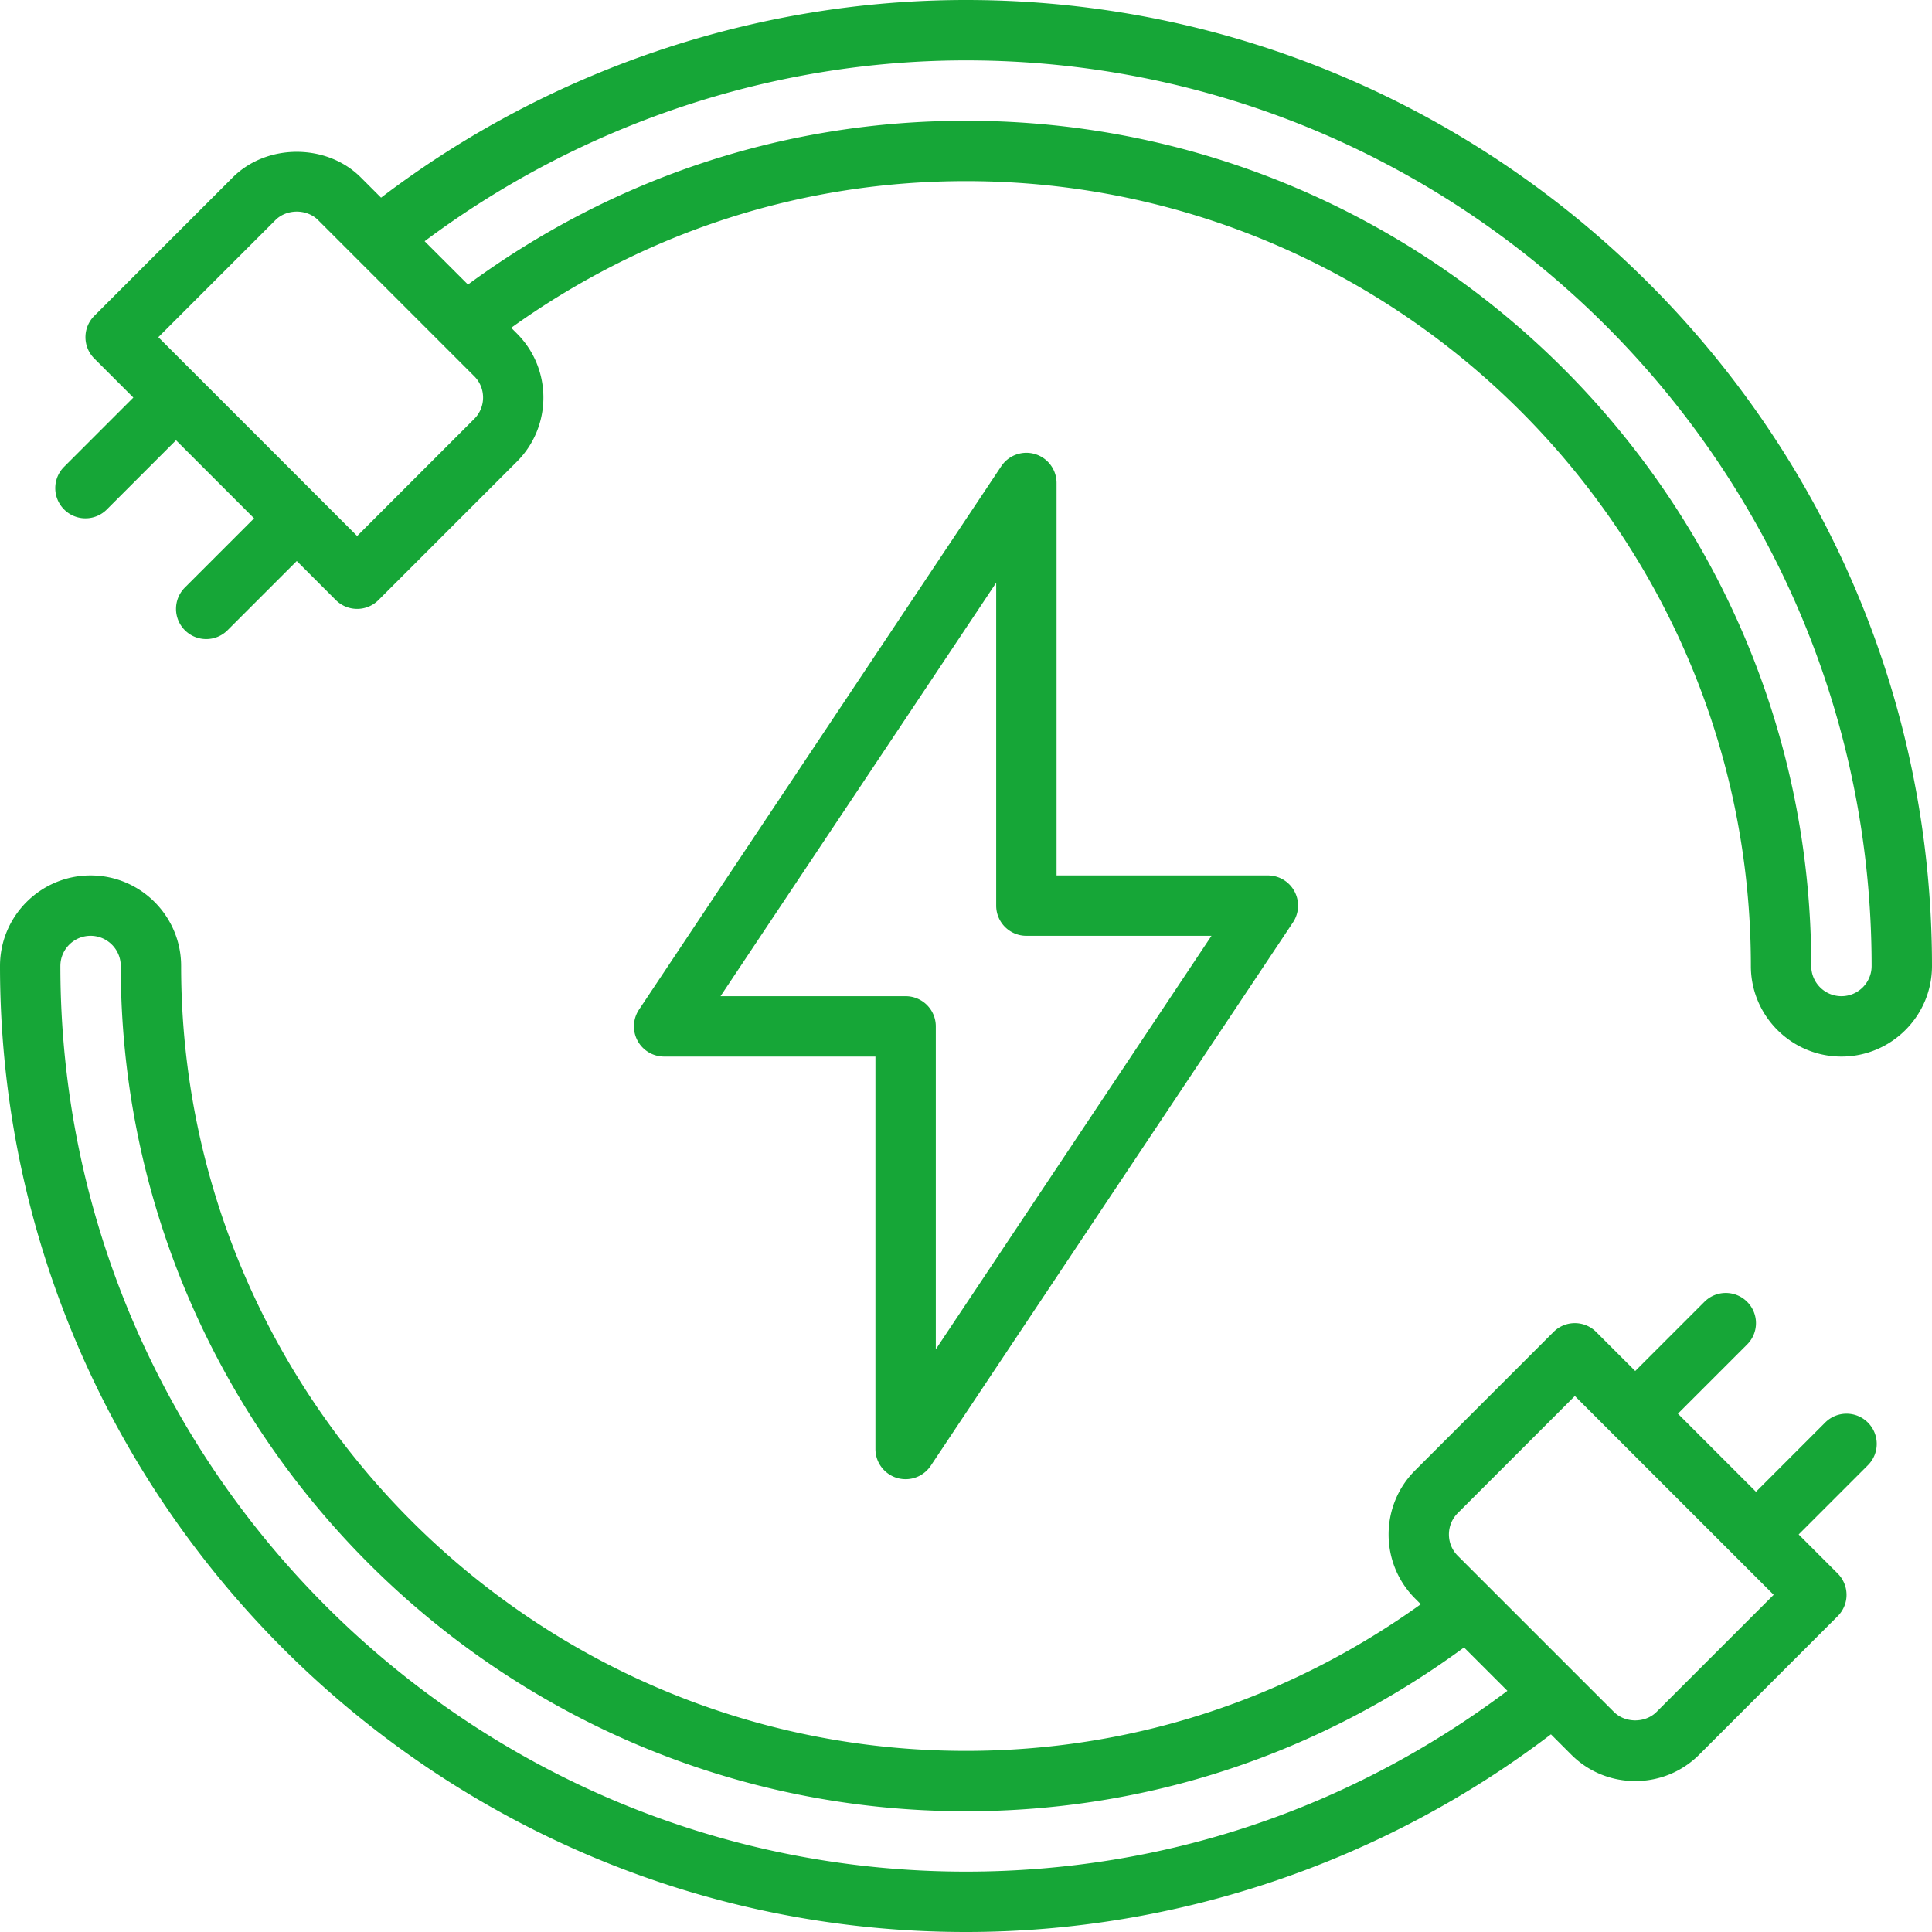
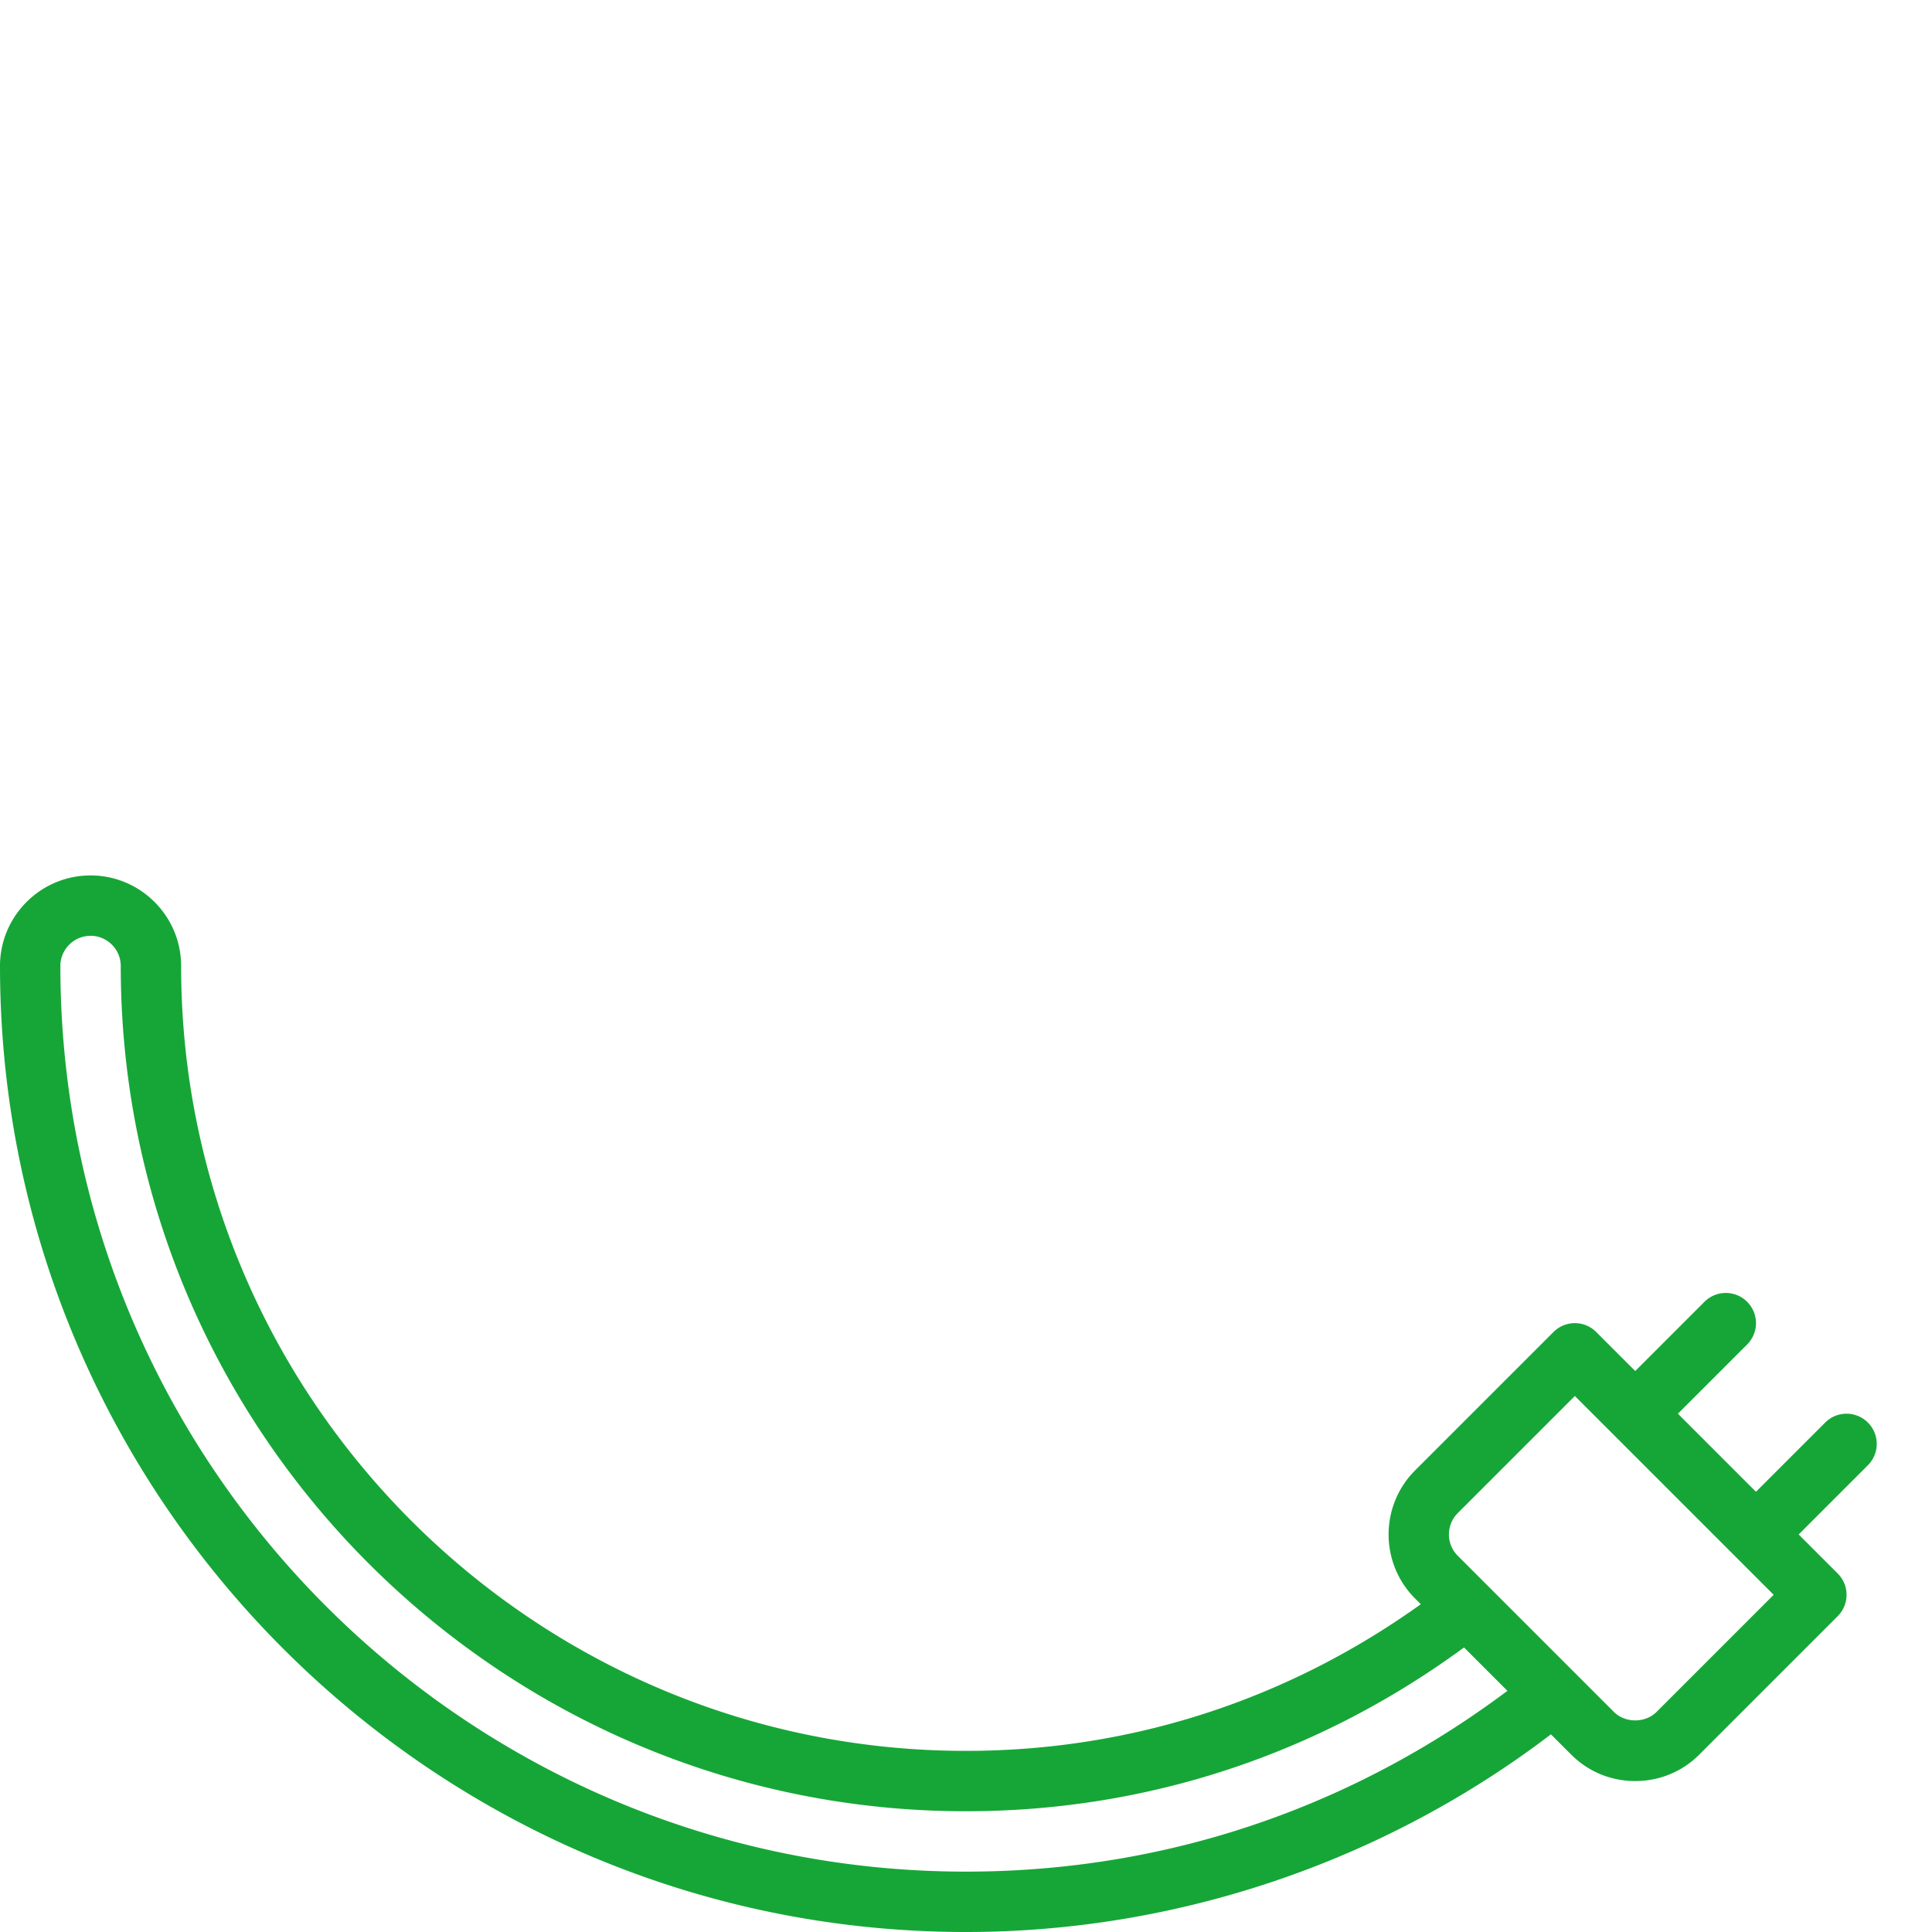
<svg xmlns="http://www.w3.org/2000/svg" width="512" height="512" fill="none">
  <path fill="#16A637" d="m483.696 376.992-18.344 18.344-20.688-20.688 18.344-18.344a7.991 7.991 0 0 0 0-11.312c-3.128-3.128-8.192-3.128-11.312 0l-18.344 18.344-10.344-10.344c-3.128-3.128-8.192-3.128-11.312 0l-36.688 36.688c-9.352 9.352-9.352 24.584 0 33.936l1.52 1.52C341.144 450.488 299.72 464 256 464c-114.696 0-208-93.312-208-208 0-13.232-10.768-24-24-24S0 242.768 0 256c0 141.16 114.84 256 256 256 55.896 0 110.632-18.576 155.016-52.384l5.368 5.368c4.512 4.52 10.544 7.016 16.968 7.016 6.424 0 12.456-2.496 16.968-7.008l36.688-36.688a7.991 7.991 0 0 0 0-11.312l-10.344-10.344 18.344-18.344a7.991 7.991 0 0 0 0-11.312c-3.128-3.128-8.192-3.128-11.312 0zM256 496C123.664 496 16 388.336 16 256c0-4.408 3.584-8 8-8s8 3.592 8 8c0 123.512 100.48 224 224 224 47.984 0 93.408-15.088 131.984-43.408l11.496 11.496C357.792 479.336 308.448 496 256 496zm183.008-42.328c-3 3-8.312 3-11.312 0l-41.376-41.376c-3.12-3.12-3.12-8.192 0-11.312l31.032-31.032 52.688 52.688-31.032 31.032z" />
-   <path fill="#16A637" d="M274.32 120.344c-3.368-1.032-7.024.288-8.976 3.216l-96 144A8.003 8.003 0 0 0 176 280h56v104a7.995 7.995 0 0 0 8 8 7.996 7.996 0 0 0 6.656-3.56l96-144A8.003 8.003 0 0 0 336 232h-56V128c0-3.52-2.304-6.64-5.68-7.656zM321.056 248 248 357.576V272c0-4.416-3.576-8-8-8h-49.056L264 154.424V240c0 4.416 3.576 8 8 8h49.056z" />
-   <path fill="#16A637" d="M256 0c-55.896 0-110.632 18.576-155.016 52.384l-5.368-5.368c-9.032-9.04-24.904-9.04-33.936 0L24.992 83.704a7.991 7.991 0 0 0 0 11.312l10.344 10.344-18.344 18.344a7.991 7.991 0 0 0 0 11.312 7.978 7.978 0 0 0 5.656 2.344 7.978 7.978 0 0 0 5.656-2.344l18.344-18.344 20.688 20.688-18.344 18.344a7.991 7.991 0 0 0 0 11.312 7.978 7.978 0 0 0 5.656 2.344 7.978 7.978 0 0 0 5.656-2.344l18.344-18.344 10.344 10.344a7.978 7.978 0 0 0 5.656 2.344 7.978 7.978 0 0 0 5.656-2.344l36.688-36.688c9.352-9.352 9.352-24.584 0-33.936l-1.52-1.52C170.856 61.512 212.28 48 256 48c114.696 0 208 93.312 208 208 0 13.232 10.768 24 24 24s24-10.768 24-24C512 114.84 397.152 0 256 0zM125.68 111.016l-31.032 31.032L41.96 89.36l31.032-31.032c3-3 8.312-3 11.312 0l41.376 41.376c3.12 3.112 3.12 8.192 0 11.312zM488 264c-4.416 0-8-3.592-8-8 0-123.52-100.488-224-224-224-47.984 0-93.408 15.088-131.984 43.408l-11.488-11.48C153.816 33.072 204.328 16 256 16c132.336 0 240 107.664 240 240 0 4.408-3.584 8-8 8z" />
</svg>